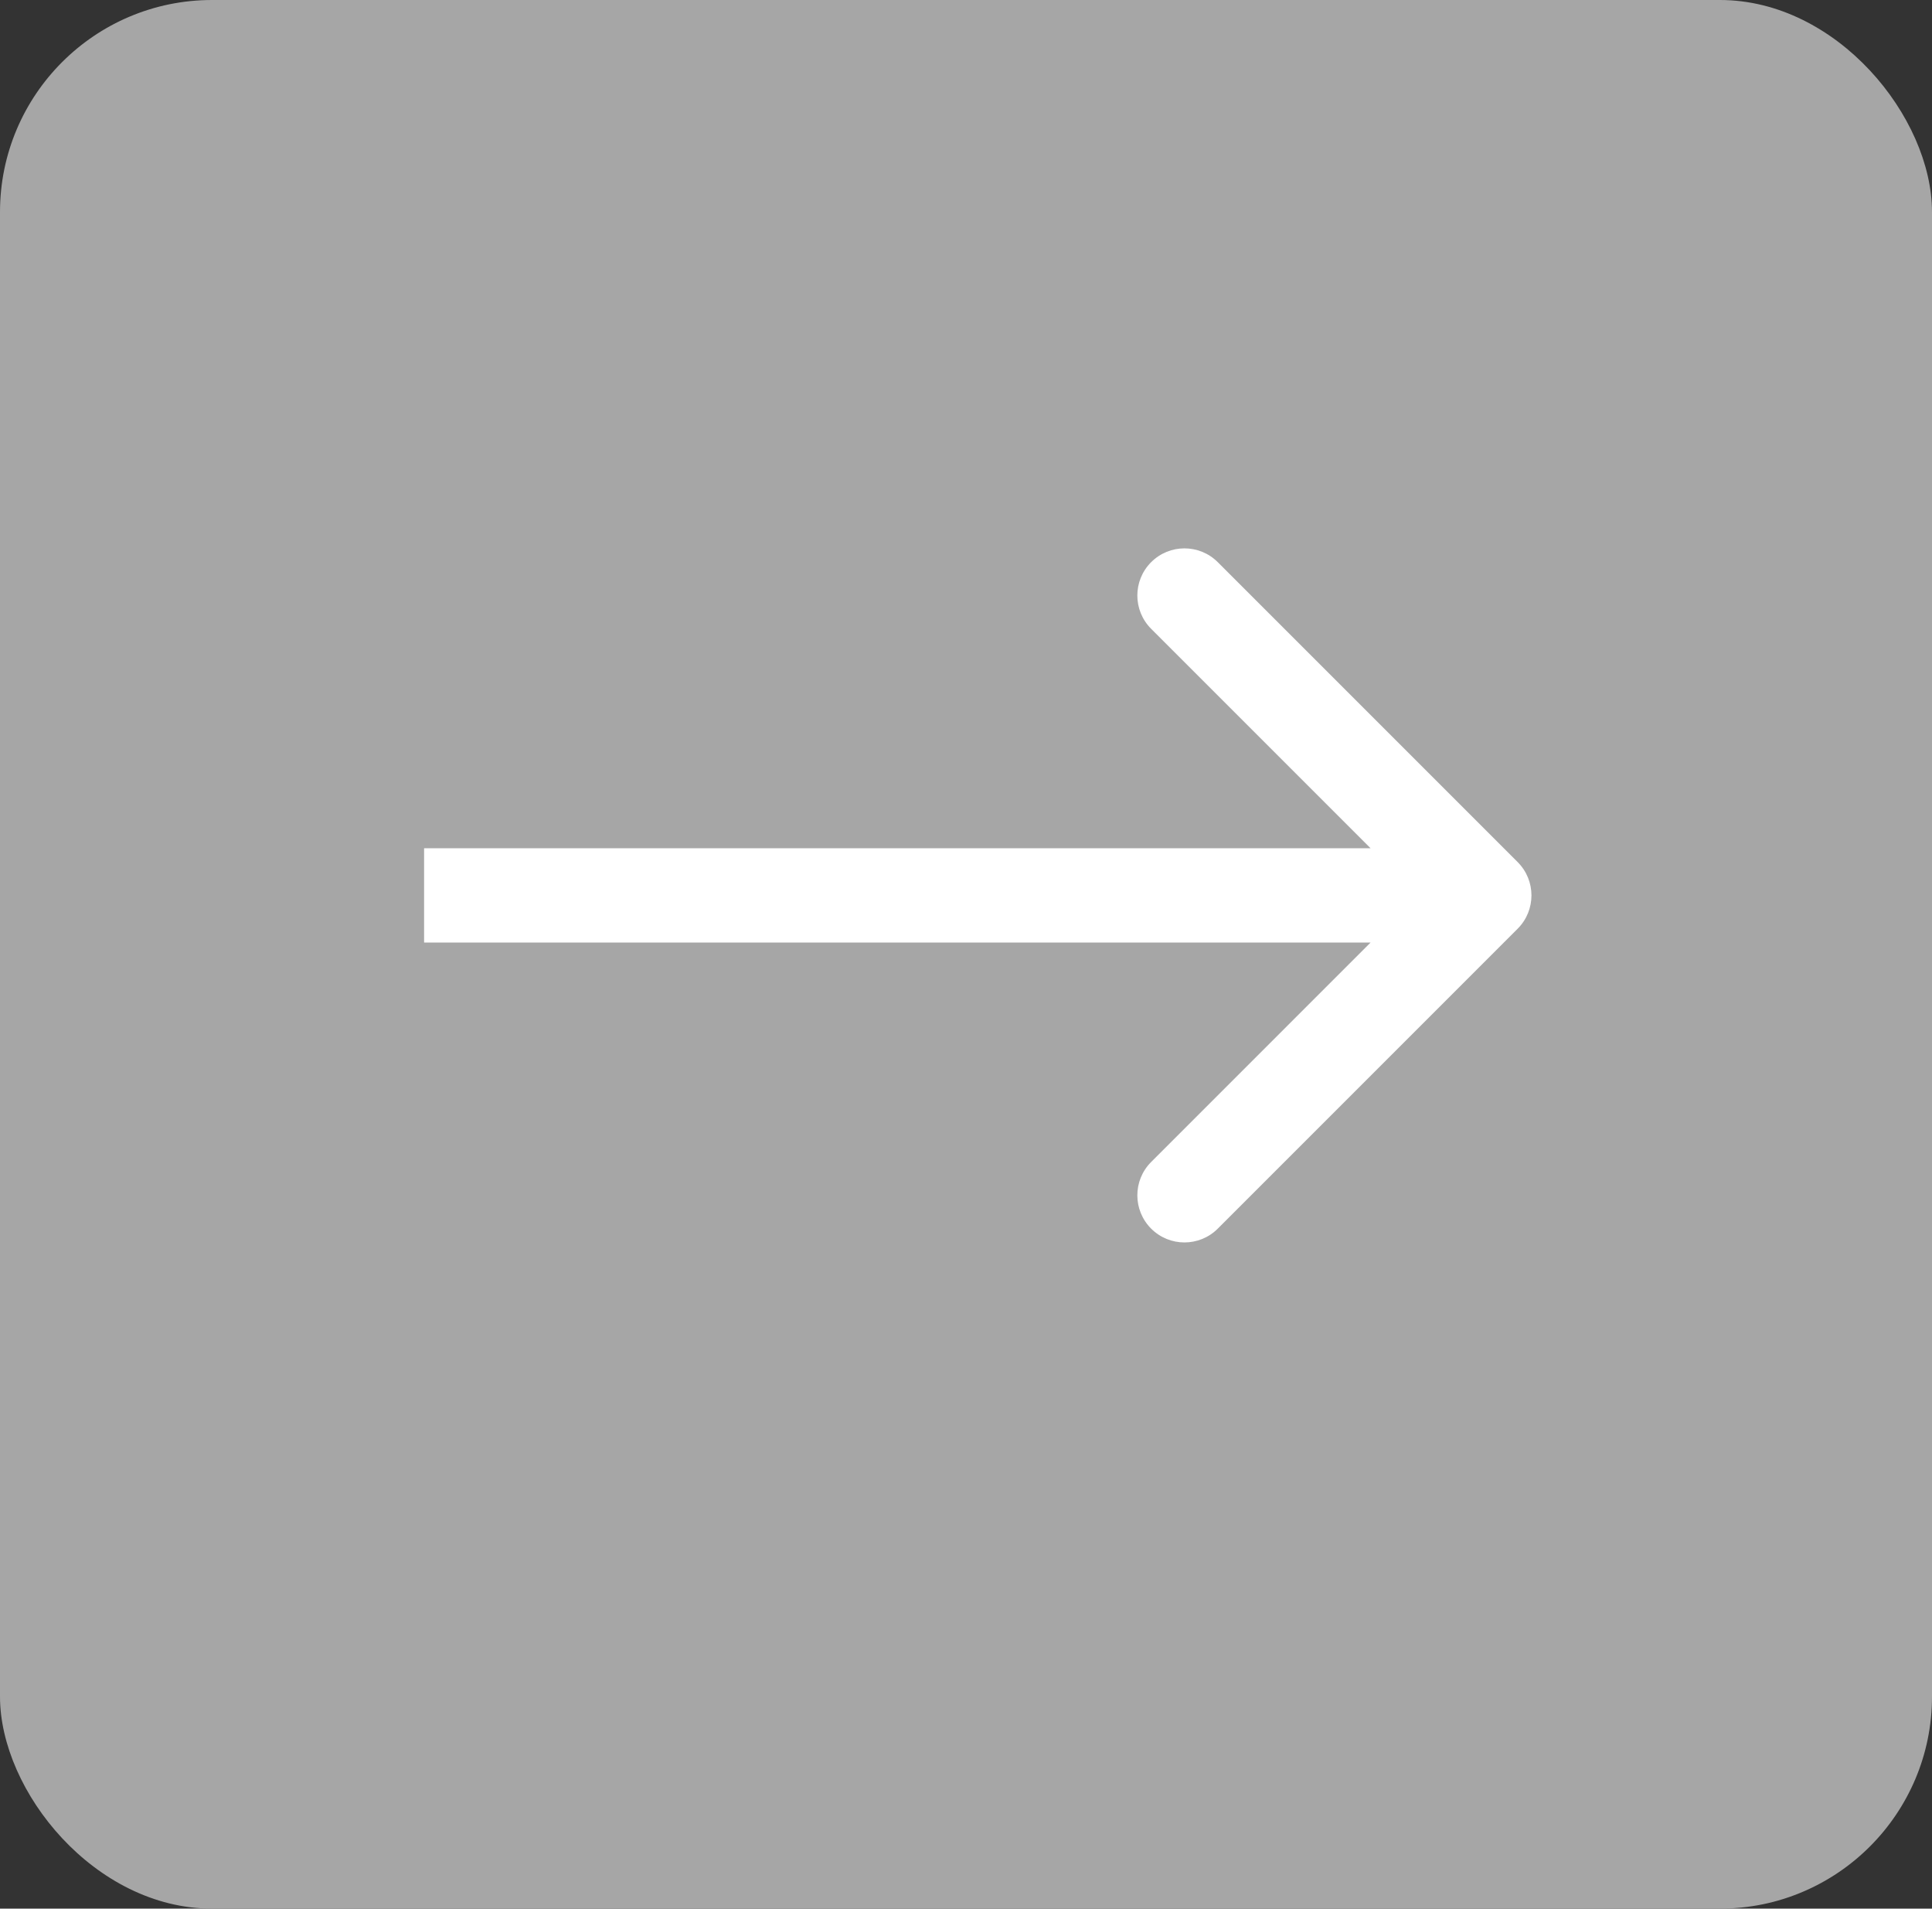
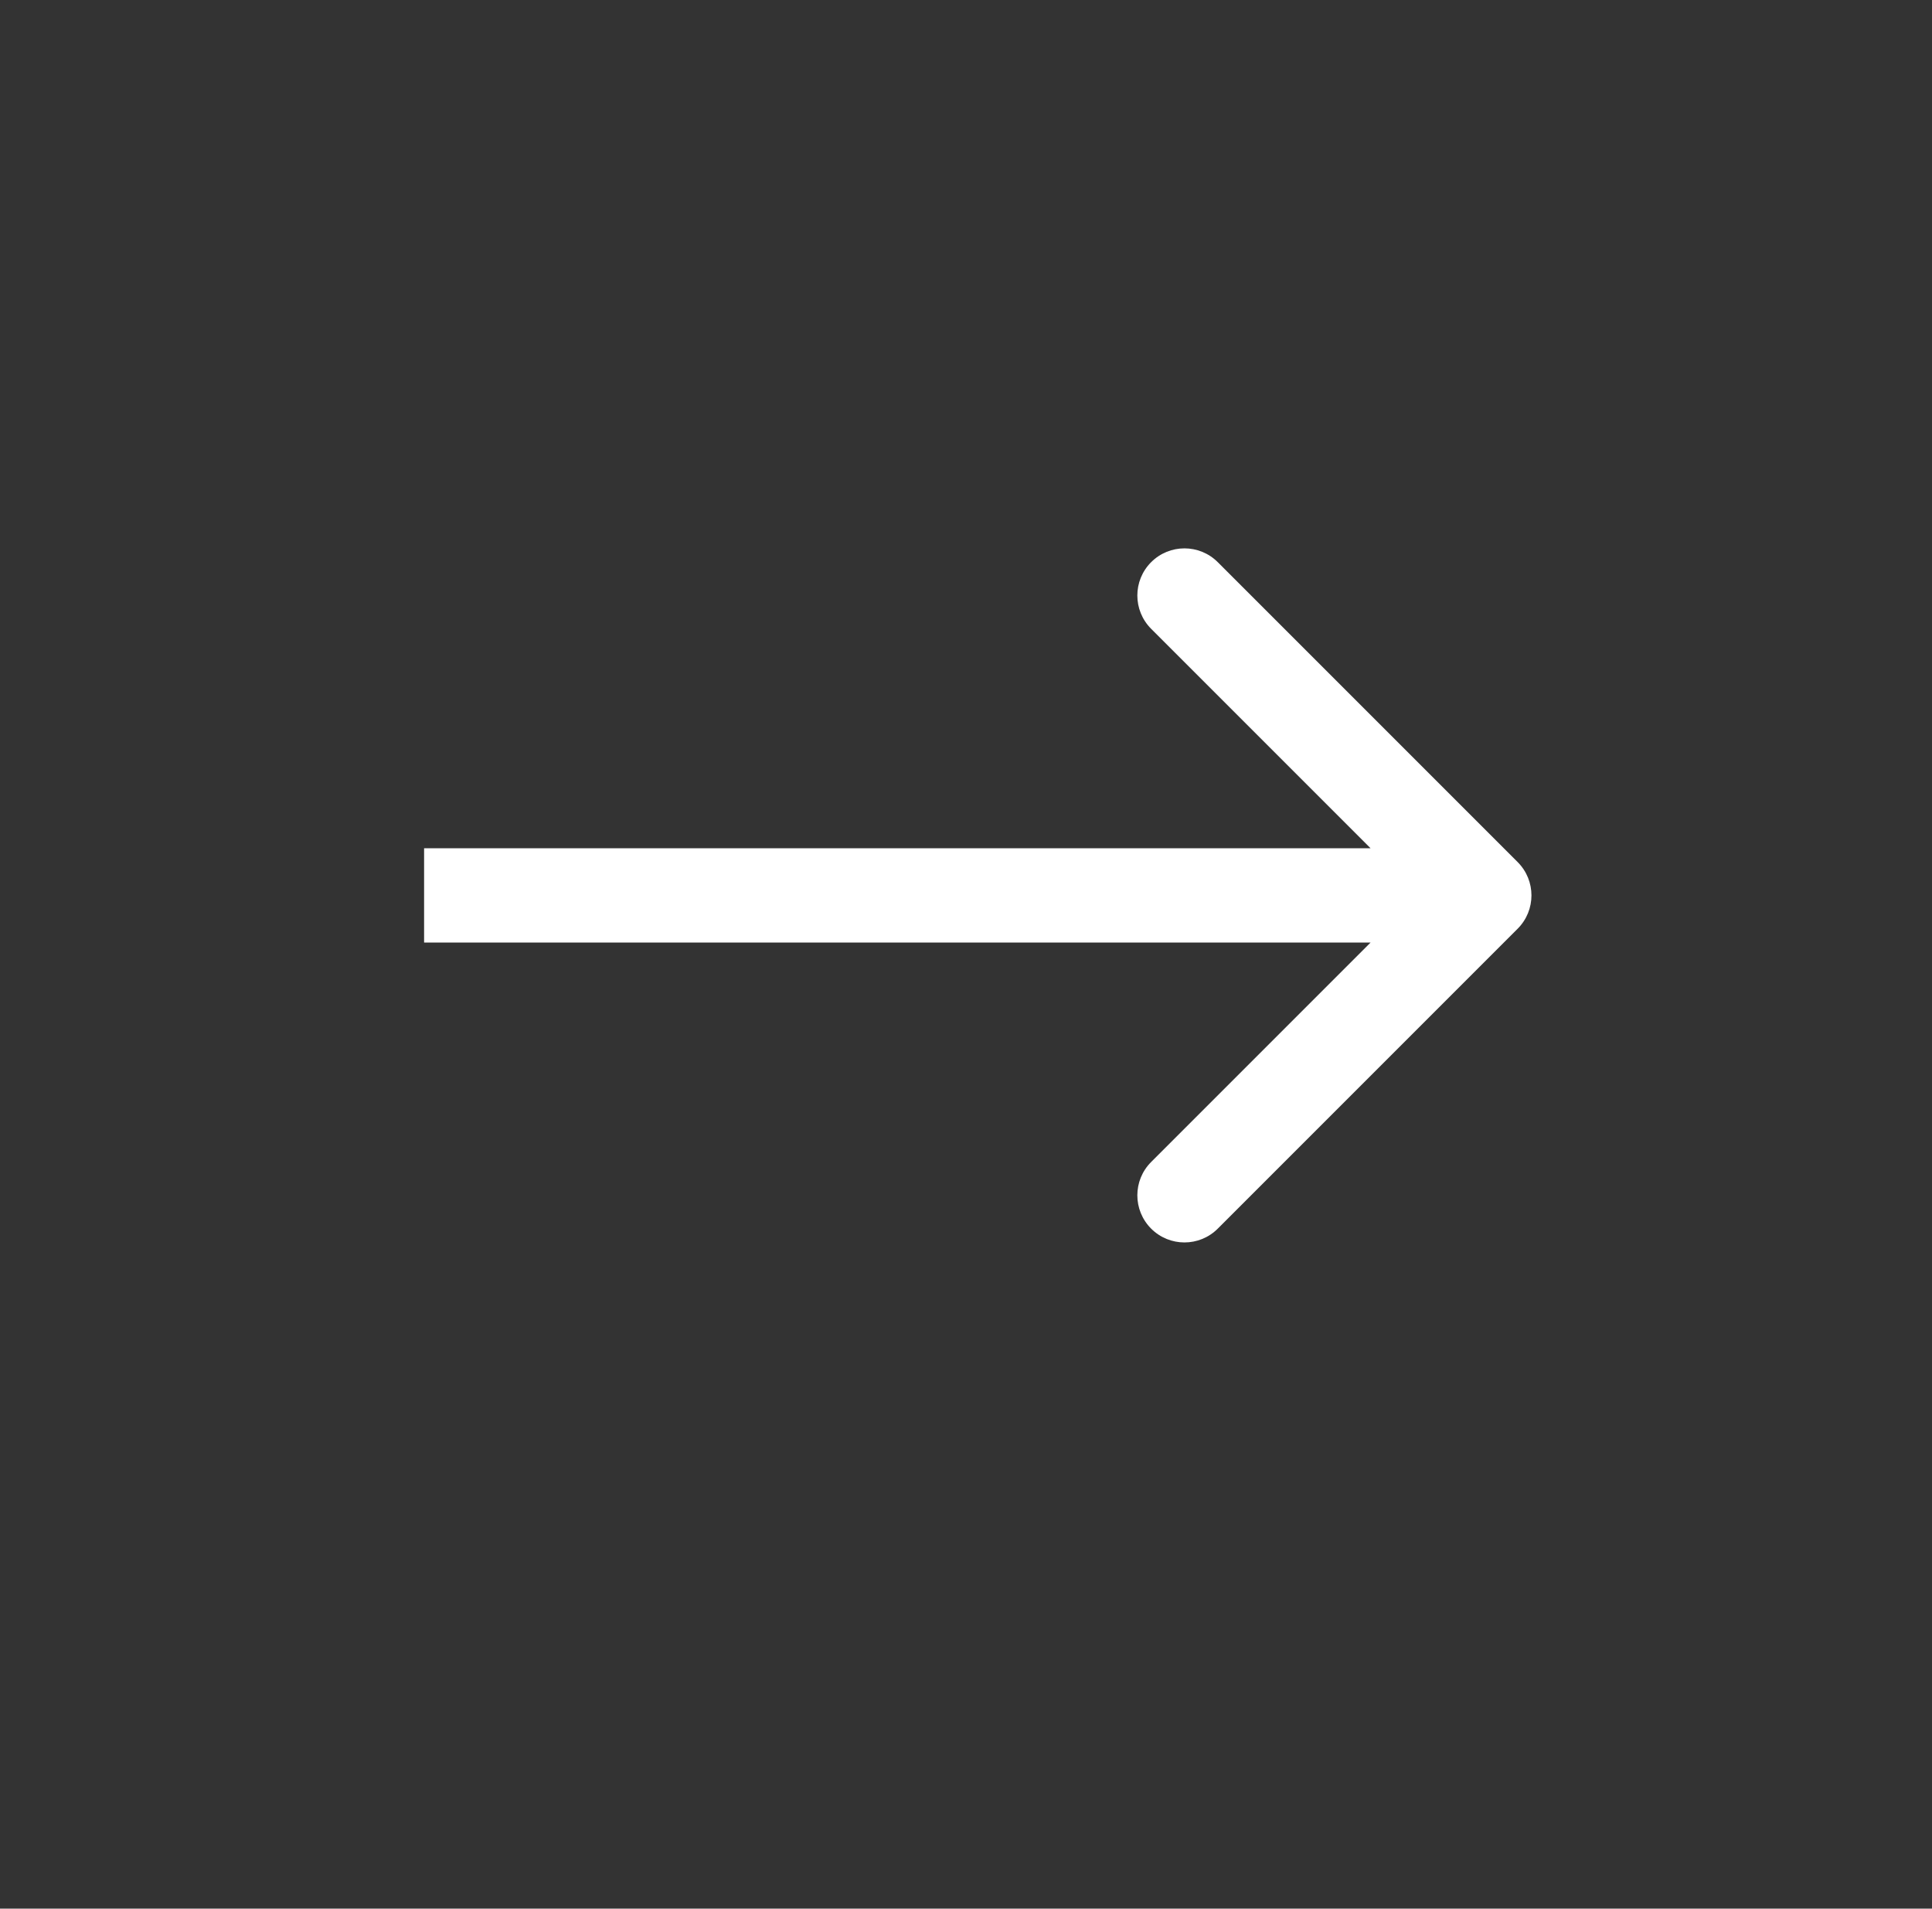
<svg xmlns="http://www.w3.org/2000/svg" width="82" height="81" viewBox="0 0 82 81" fill="none">
  <rect x="0" y="0" width="82" height="81" fill="#333333" stroke="none" />
-   <rect width="82" height="81" rx="9" fill="#A6A6A6" />
  <path d="M64.414 39.414C65.195 38.633 65.195 37.367 64.414 36.586L51.686 23.858C50.905 23.077 49.639 23.077 48.858 23.858C48.077 24.639 48.077 25.905 48.858 26.686L60.172 38L48.858 49.314C48.077 50.095 48.077 51.361 48.858 52.142C49.639 52.923 50.905 52.923 51.686 52.142L64.414 39.414ZM18 40H63V36H18V40Z" fill="white" />
</svg>